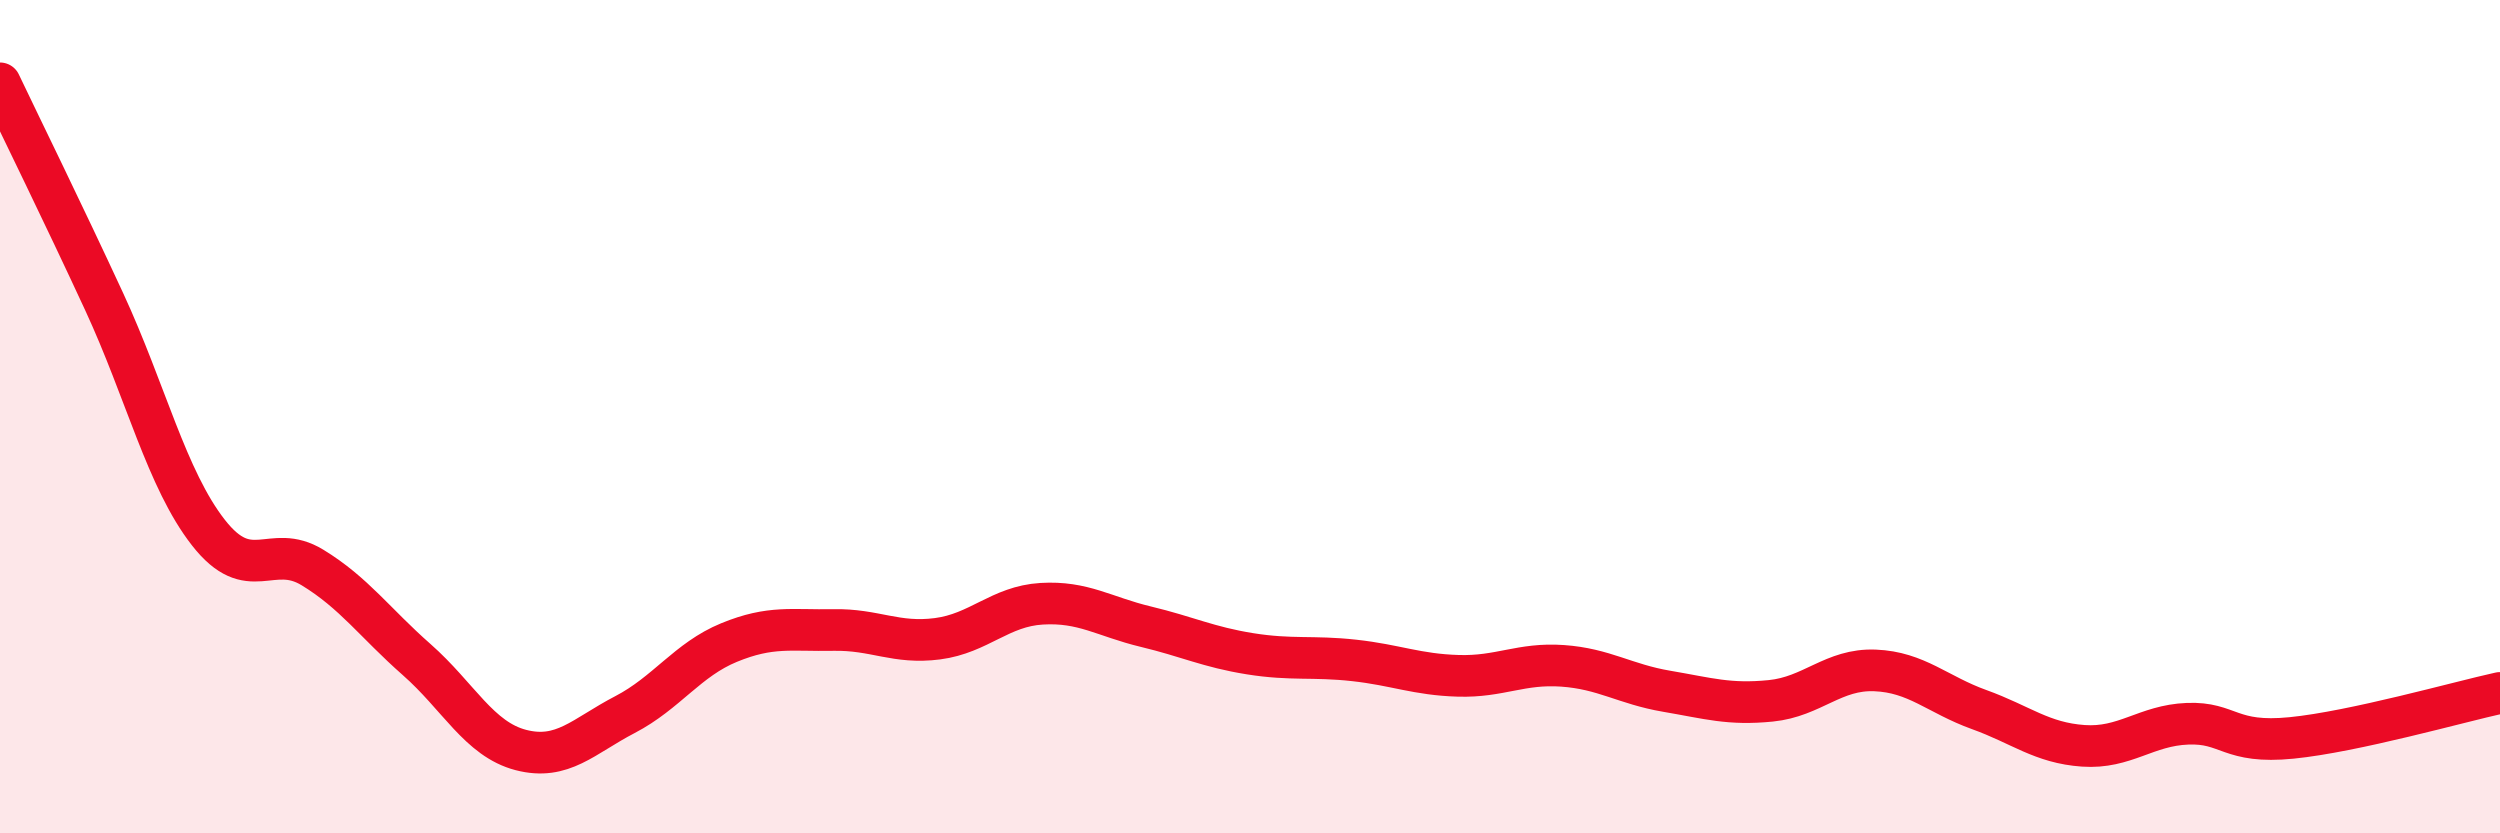
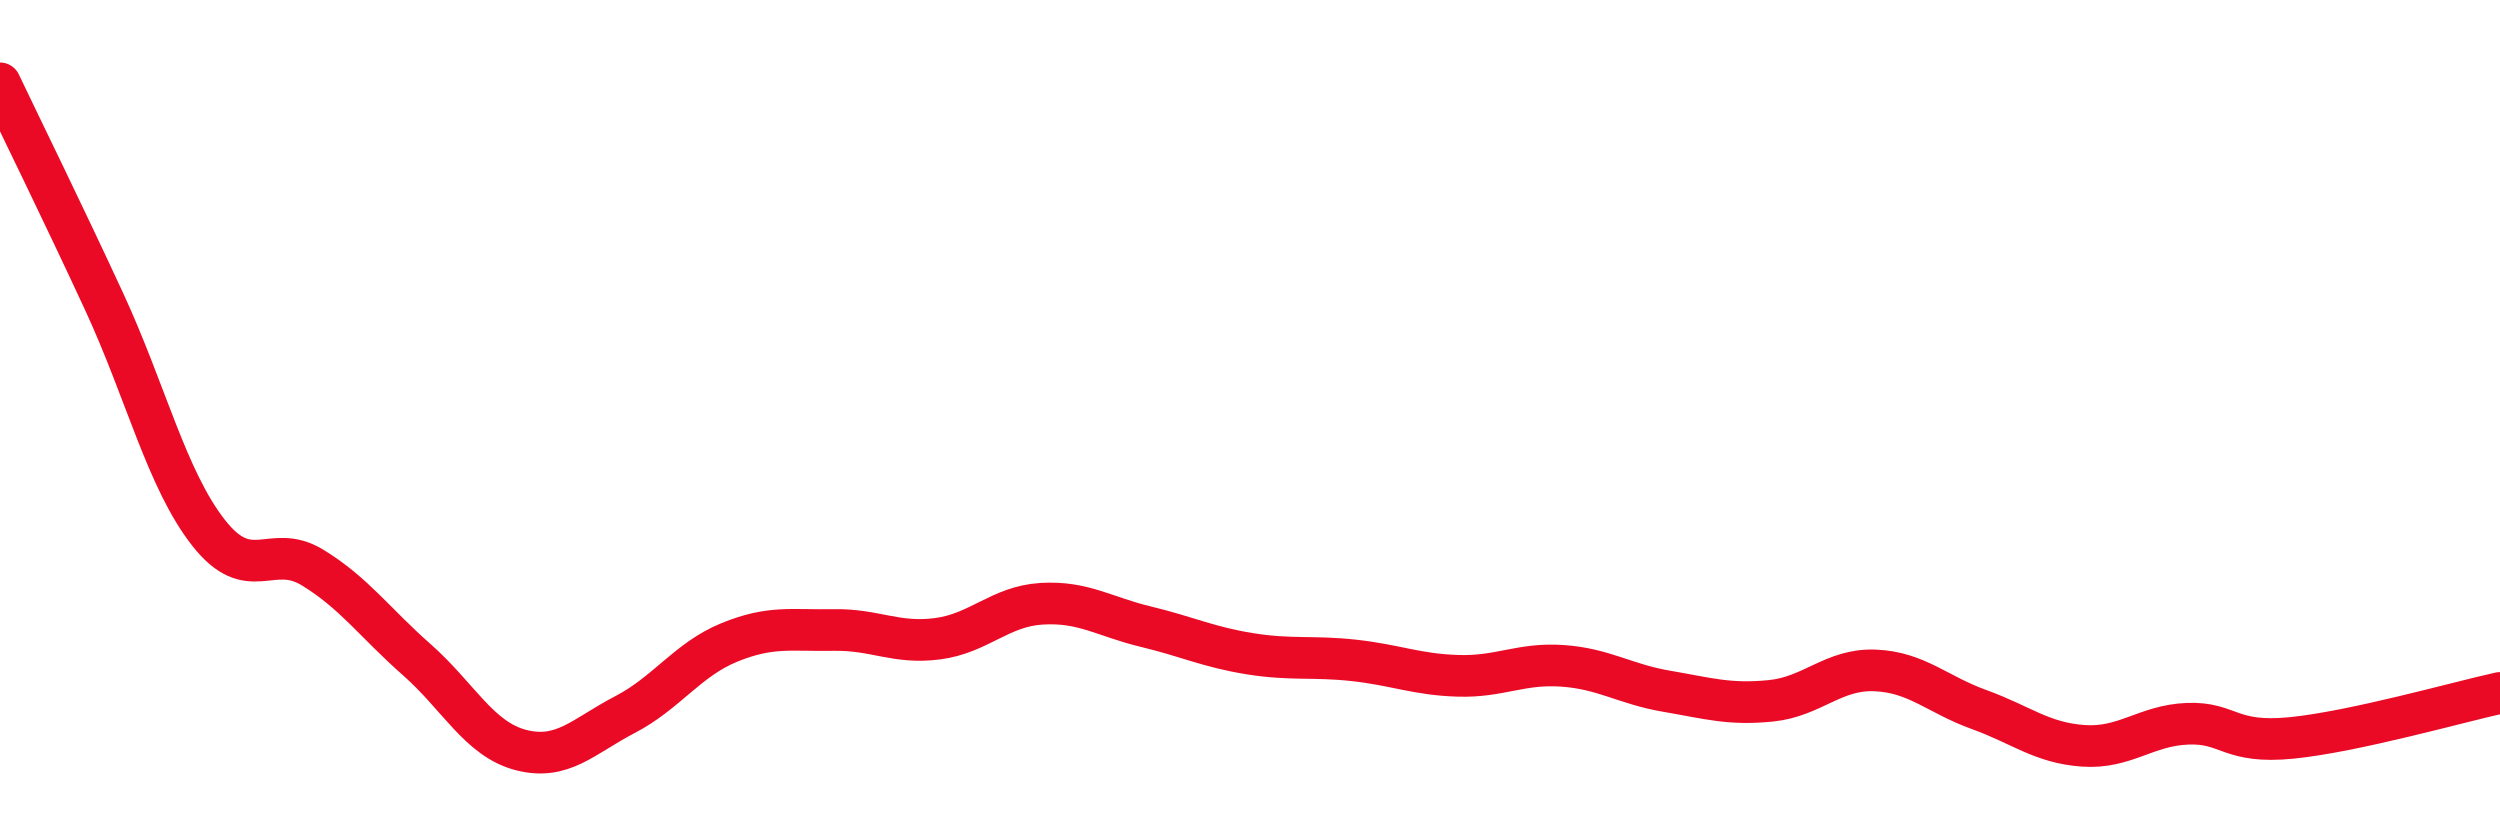
<svg xmlns="http://www.w3.org/2000/svg" width="60" height="20" viewBox="0 0 60 20">
-   <path d="M 0,2 C 0.5,3.05 1.5,5.08 2.5,7.24 C 3.5,9.4 4,11.5 5,12.78 C 6,14.06 6.5,13.01 7.5,13.62 C 8.5,14.23 9,14.95 10,15.83 C 11,16.71 11.5,17.74 12.5,18 C 13.5,18.26 14,17.67 15,17.15 C 16,16.63 16.5,15.83 17.5,15.42 C 18.5,15.01 19,15.14 20,15.12 C 21,15.1 21.5,15.46 22.5,15.33 C 23.5,15.2 24,14.55 25,14.49 C 26,14.43 26.5,14.8 27.5,15.04 C 28.5,15.28 29,15.53 30,15.69 C 31,15.85 31.5,15.74 32.5,15.85 C 33.5,15.96 34,16.19 35,16.22 C 36,16.25 36.5,15.91 37.5,15.98 C 38.5,16.05 39,16.42 40,16.59 C 41,16.76 41.5,16.92 42.5,16.82 C 43.5,16.72 44,16.05 45,16.09 C 46,16.13 46.5,16.67 47.5,17.03 C 48.5,17.39 49,17.83 50,17.9 C 51,17.97 51.5,17.41 52.5,17.37 C 53.5,17.33 53.5,17.86 55,17.71 C 56.5,17.56 59,16.85 60,16.63L60 20L0 20Z" fill="#EB0A25" opacity="0.1" stroke-linecap="round" stroke-linejoin="round" />
  <path d="M 0,2 C 0.5,3.05 1.5,5.08 2.5,7.24 C 3.5,9.4 4,11.5 5,12.78 C 6,14.06 6.5,13.01 7.5,13.62 C 8.5,14.23 9,14.95 10,15.83 C 11,16.71 11.5,17.74 12.5,18 C 13.5,18.26 14,17.67 15,17.15 C 16,16.63 16.5,15.83 17.5,15.42 C 18.5,15.01 19,15.14 20,15.12 C 21,15.1 21.5,15.46 22.5,15.33 C 23.5,15.2 24,14.55 25,14.49 C 26,14.43 26.5,14.8 27.5,15.04 C 28.5,15.28 29,15.53 30,15.69 C 31,15.85 31.5,15.74 32.5,15.85 C 33.5,15.96 34,16.19 35,16.22 C 36,16.25 36.5,15.91 37.5,15.98 C 38.5,16.05 39,16.42 40,16.59 C 41,16.76 41.5,16.92 42.5,16.82 C 43.5,16.72 44,16.05 45,16.09 C 46,16.13 46.5,16.67 47.5,17.03 C 48.5,17.39 49,17.83 50,17.9 C 51,17.97 51.5,17.41 52.5,17.37 C 53.5,17.33 53.5,17.86 55,17.71 C 56.5,17.56 59,16.85 60,16.63" stroke="#EB0A25" stroke-width="1" fill="none" stroke-linecap="round" stroke-linejoin="round" />
</svg>